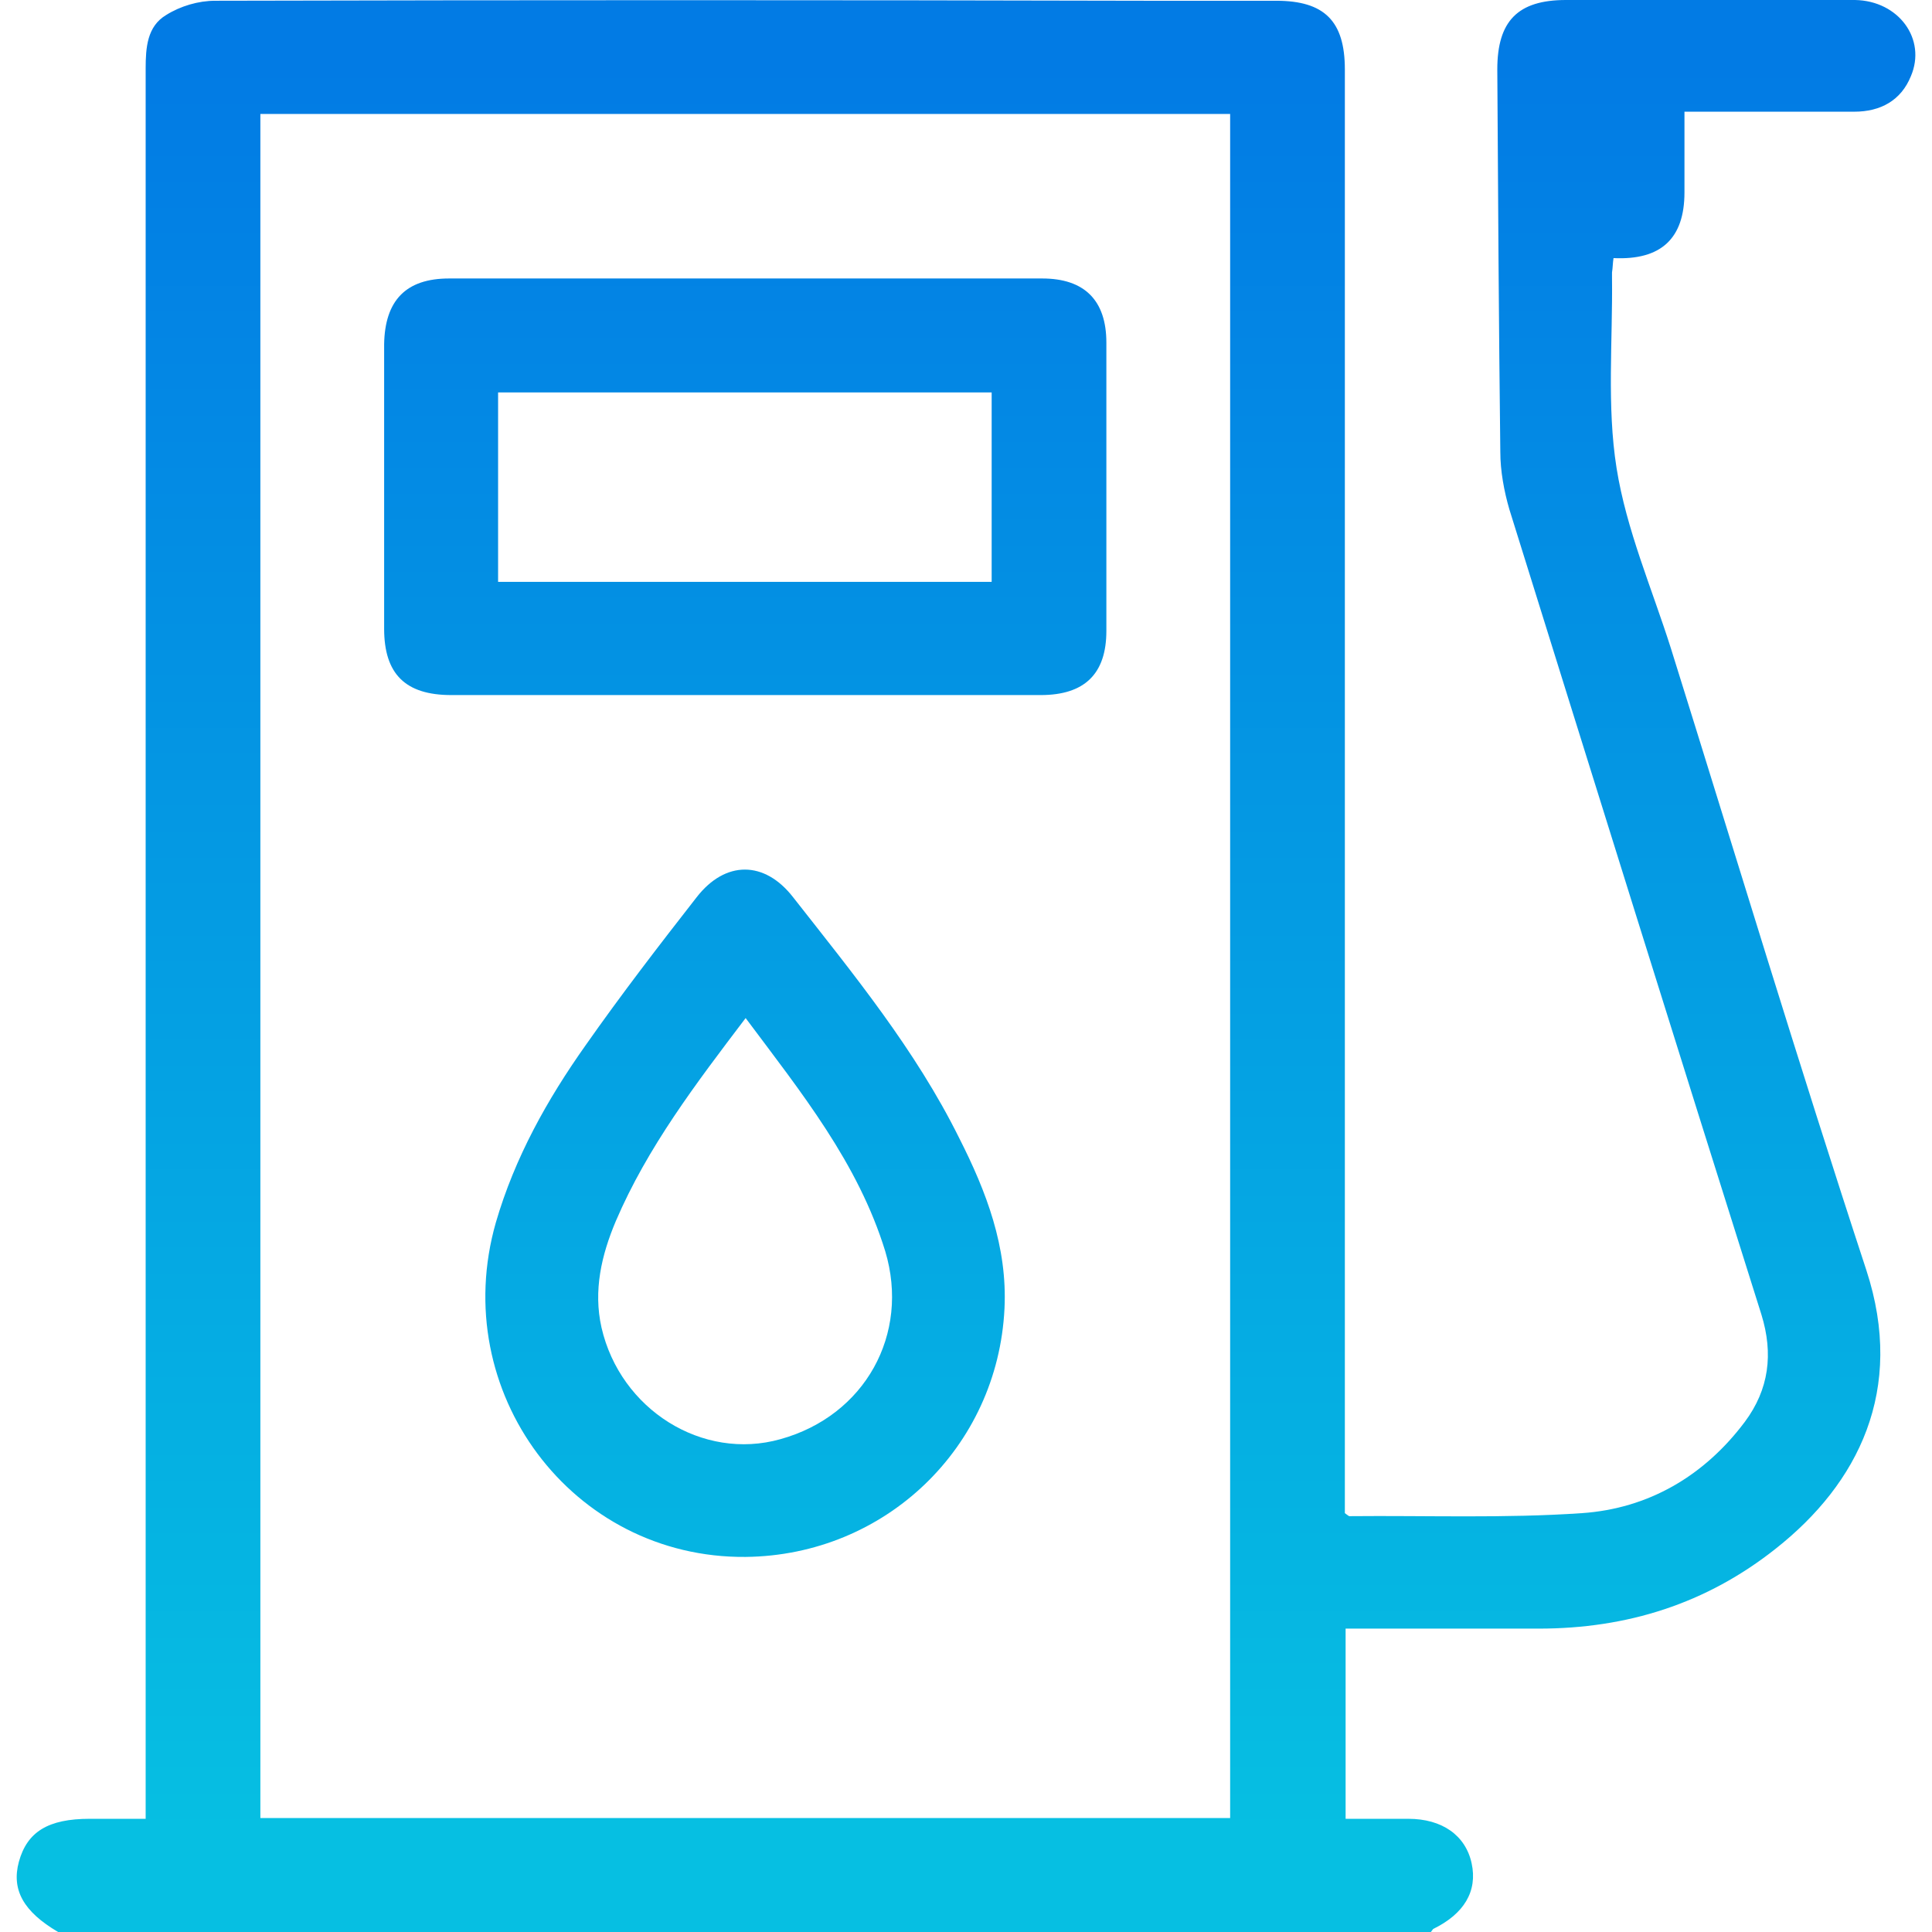
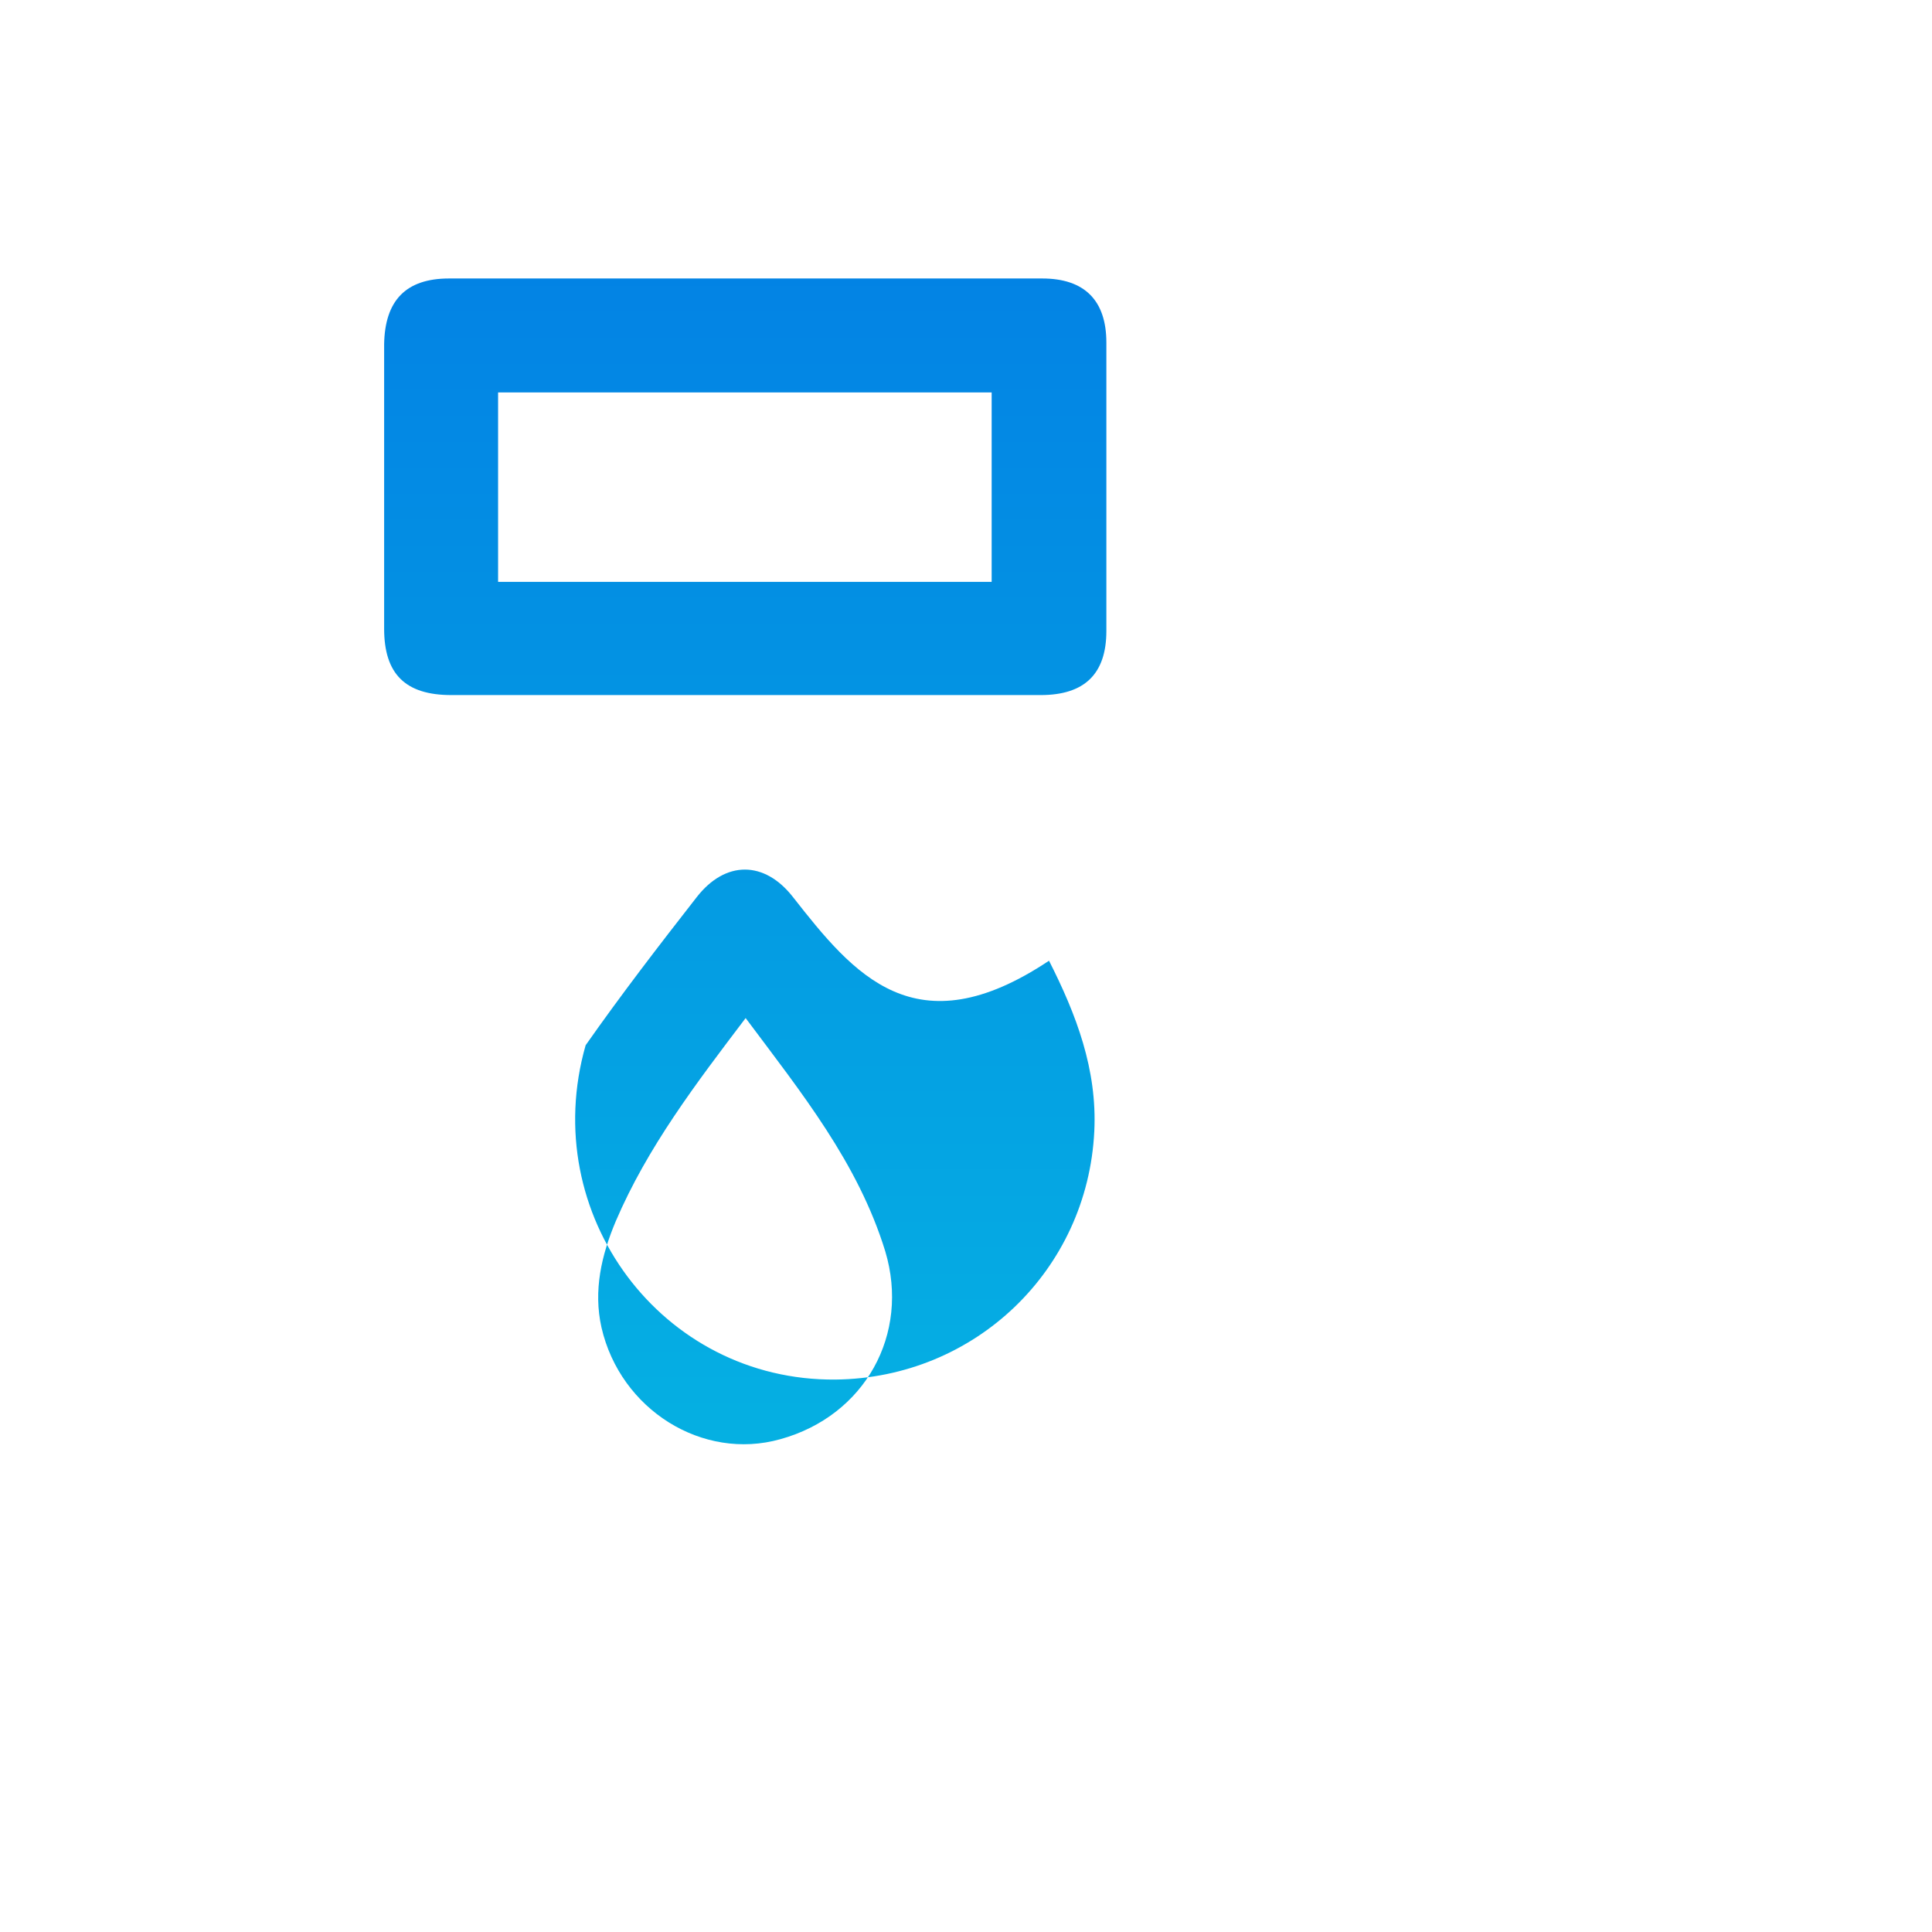
<svg xmlns="http://www.w3.org/2000/svg" version="1.1" id="Capa_1" x="0px" y="0px" viewBox="0 0 256 256" style="enable-background:new 0 0 256 256;" xml:space="preserve">
  <style type="text/css">
	.st0{fill:url(#SVGID_1_);}
	.st1{fill:url(#SVGID_00000119096264031928943680000001899297819918614198_);}
	.st2{fill:url(#SVGID_00000074413883026250164980000017164587893964619423_);}
</style>
  <g>
    <linearGradient id="SVGID_1_" gradientUnits="userSpaceOnUse" x1="128" y1="242.792" x2="128" y2="8.586">
      <stop offset="0" style="stop-color:#06BFE2" />
      <stop offset="1" style="stop-color:#027BE4" />
    </linearGradient>
-     <path class="st0" d="M245.8,0C233,0,220.2,0,207.5,0c-6.4,0-9.1,2.8-9.1,9.2c0.1,16.9,0.2,33.8,0.4,50.7c0,2.5,0.5,5.2,1.2,7.6   c11.1,35.6,22.2,71.2,33.4,106.7c1.6,5.2,1,9.9-2.2,14.2c-5.4,7.2-12.8,11.5-21.6,12.1c-10.2,0.7-20.5,0.3-30.8,0.4   c-0.1,0-0.3-0.2-0.6-0.4c0-0.9,0-2,0-3.1c0-62.7,0-125.5,0-188.2c0-6.4-2.7-9.1-9.1-9.1c-5.7,0-11.4,0-17,0   C110.8,0,69.6,0,28.5,0.1c-2.2,0-4.6,0.7-6.5,1.9c-2.5,1.5-2.7,4.3-2.7,7.1c0,76.2,0,152.5,0,228.7c0,1,0,2.1,0,3.2   c-2.7,0-5,0-7.4,0c-5.5,0-8.3,1.7-9.4,5.7c-1,3.7,0.6,6.6,5.2,9.3c60.6,0,121.2,0,181.9,0c0.1-0.1,0.2-0.3,0.3-0.4   c4.1-2,5.9-5,5.1-8.7c-0.8-3.7-3.9-5.9-8.4-5.9c-2.7,0-5.5,0-8.3,0c0-8.5,0-16.7,0-25.2c1,0,1.9,0,2.8,0c7.6,0,15.2,0,22.8,0   c11.7,0,22.2-3.3,31.4-10.6c10.9-8.6,17.2-21,12-36.9c-9-27.4-17.3-54.9-25.9-82.4c-2.5-7.9-5.9-15.7-7.2-23.9   c-1.3-8.2-0.5-16.8-0.6-25.2c0-0.2,0-0.5,0-0.7c0.1-0.6,0.1-1.3,0.2-1.9c6.3,0.3,9.4-2.6,9.4-8.7c0-3.5,0-6.9,0-10.7   c1.2,0,2.1,0,3,0c6.5,0,13,0,19.5,0c3.5,0,6.2-1.5,7.5-4.7C255.3,5.2,251.6,0.1,245.8,0z M163,240.9c-42.8,0-85.6,0-128.5,0   c0-75.2,0-150.4,0-225.8c42.9,0,85.6,0,128.5,0C163,90.3,163,165.5,163,240.9z" />
    <linearGradient id="SVGID_00000103227381442040145680000012994463018477864331_" gradientUnits="userSpaceOnUse" x1="98.709" y1="242.792" x2="98.709" y2="8.586">
      <stop offset="0" style="stop-color:#06BFE2" />
      <stop offset="1" style="stop-color:#027BE4" />
    </linearGradient>
    <path style="fill:url(#SVGID_00000103227381442040145680000012994463018477864331_);" d="M59.8,92.1c12.9,0,25.9,0,38.8,0   c13.1,0,26.2,0,39.3,0c5.8,0,8.7-2.8,8.7-8.5c0-12.7,0-25.5,0-38.2c0-5.6-2.9-8.5-8.5-8.5c-26.2,0-52.4,0-78.6,0   c-5.7,0-8.5,2.9-8.6,8.7c0,12.6,0,25.2,0,37.7C50.9,89.3,53.7,92.1,59.8,92.1z M66,52c21.7,0,43.5,0,65.4,0c0,8.3,0,16.5,0,25.1   c-21.9,0-43.6,0-65.4,0C66,68.7,66,60.5,66,52z" />
    <linearGradient id="SVGID_00000033343600427558342370000000190174929073309579_" gradientUnits="userSpaceOnUse" x1="98.751" y1="242.792" x2="98.751" y2="8.586">
      <stop offset="0" style="stop-color:#06BFE2" />
      <stop offset="1" style="stop-color:#027BE4" />
    </linearGradient>
-     <path style="fill:url(#SVGID_00000033343600427558342370000000190174929073309579_);" d="M105.1,118.9c-3.8-4.9-9-4.9-12.8,0   c-5,6.4-10,12.9-14.7,19.6c-5.1,7.2-9.4,14.9-11.9,23.5c-6.4,22.4,10.1,44.5,33.1,44.3c18.5-0.2,33.4-14.5,34.3-32.9   c0.4-8.2-2.4-15.5-6-22.6C121.3,139.1,113.1,129.1,105.1,118.9z M103.4,190.7c-10.3,2.9-21.2-3.9-23.7-14.8   c-1.1-4.9,0-9.6,1.9-14.1c4.2-9.8,10.6-18.2,17.2-26.9c7.4,9.9,14.9,19.2,18.5,30.9C120.6,176.8,114.6,187.6,103.4,190.7z" />
+     <path style="fill:url(#SVGID_00000033343600427558342370000000190174929073309579_);" d="M105.1,118.9c-3.8-4.9-9-4.9-12.8,0   c-5,6.4-10,12.9-14.7,19.6c-6.4,22.4,10.1,44.5,33.1,44.3c18.5-0.2,33.4-14.5,34.3-32.9   c0.4-8.2-2.4-15.5-6-22.6C121.3,139.1,113.1,129.1,105.1,118.9z M103.4,190.7c-10.3,2.9-21.2-3.9-23.7-14.8   c-1.1-4.9,0-9.6,1.9-14.1c4.2-9.8,10.6-18.2,17.2-26.9c7.4,9.9,14.9,19.2,18.5,30.9C120.6,176.8,114.6,187.6,103.4,190.7z" />
  </g>
</svg>